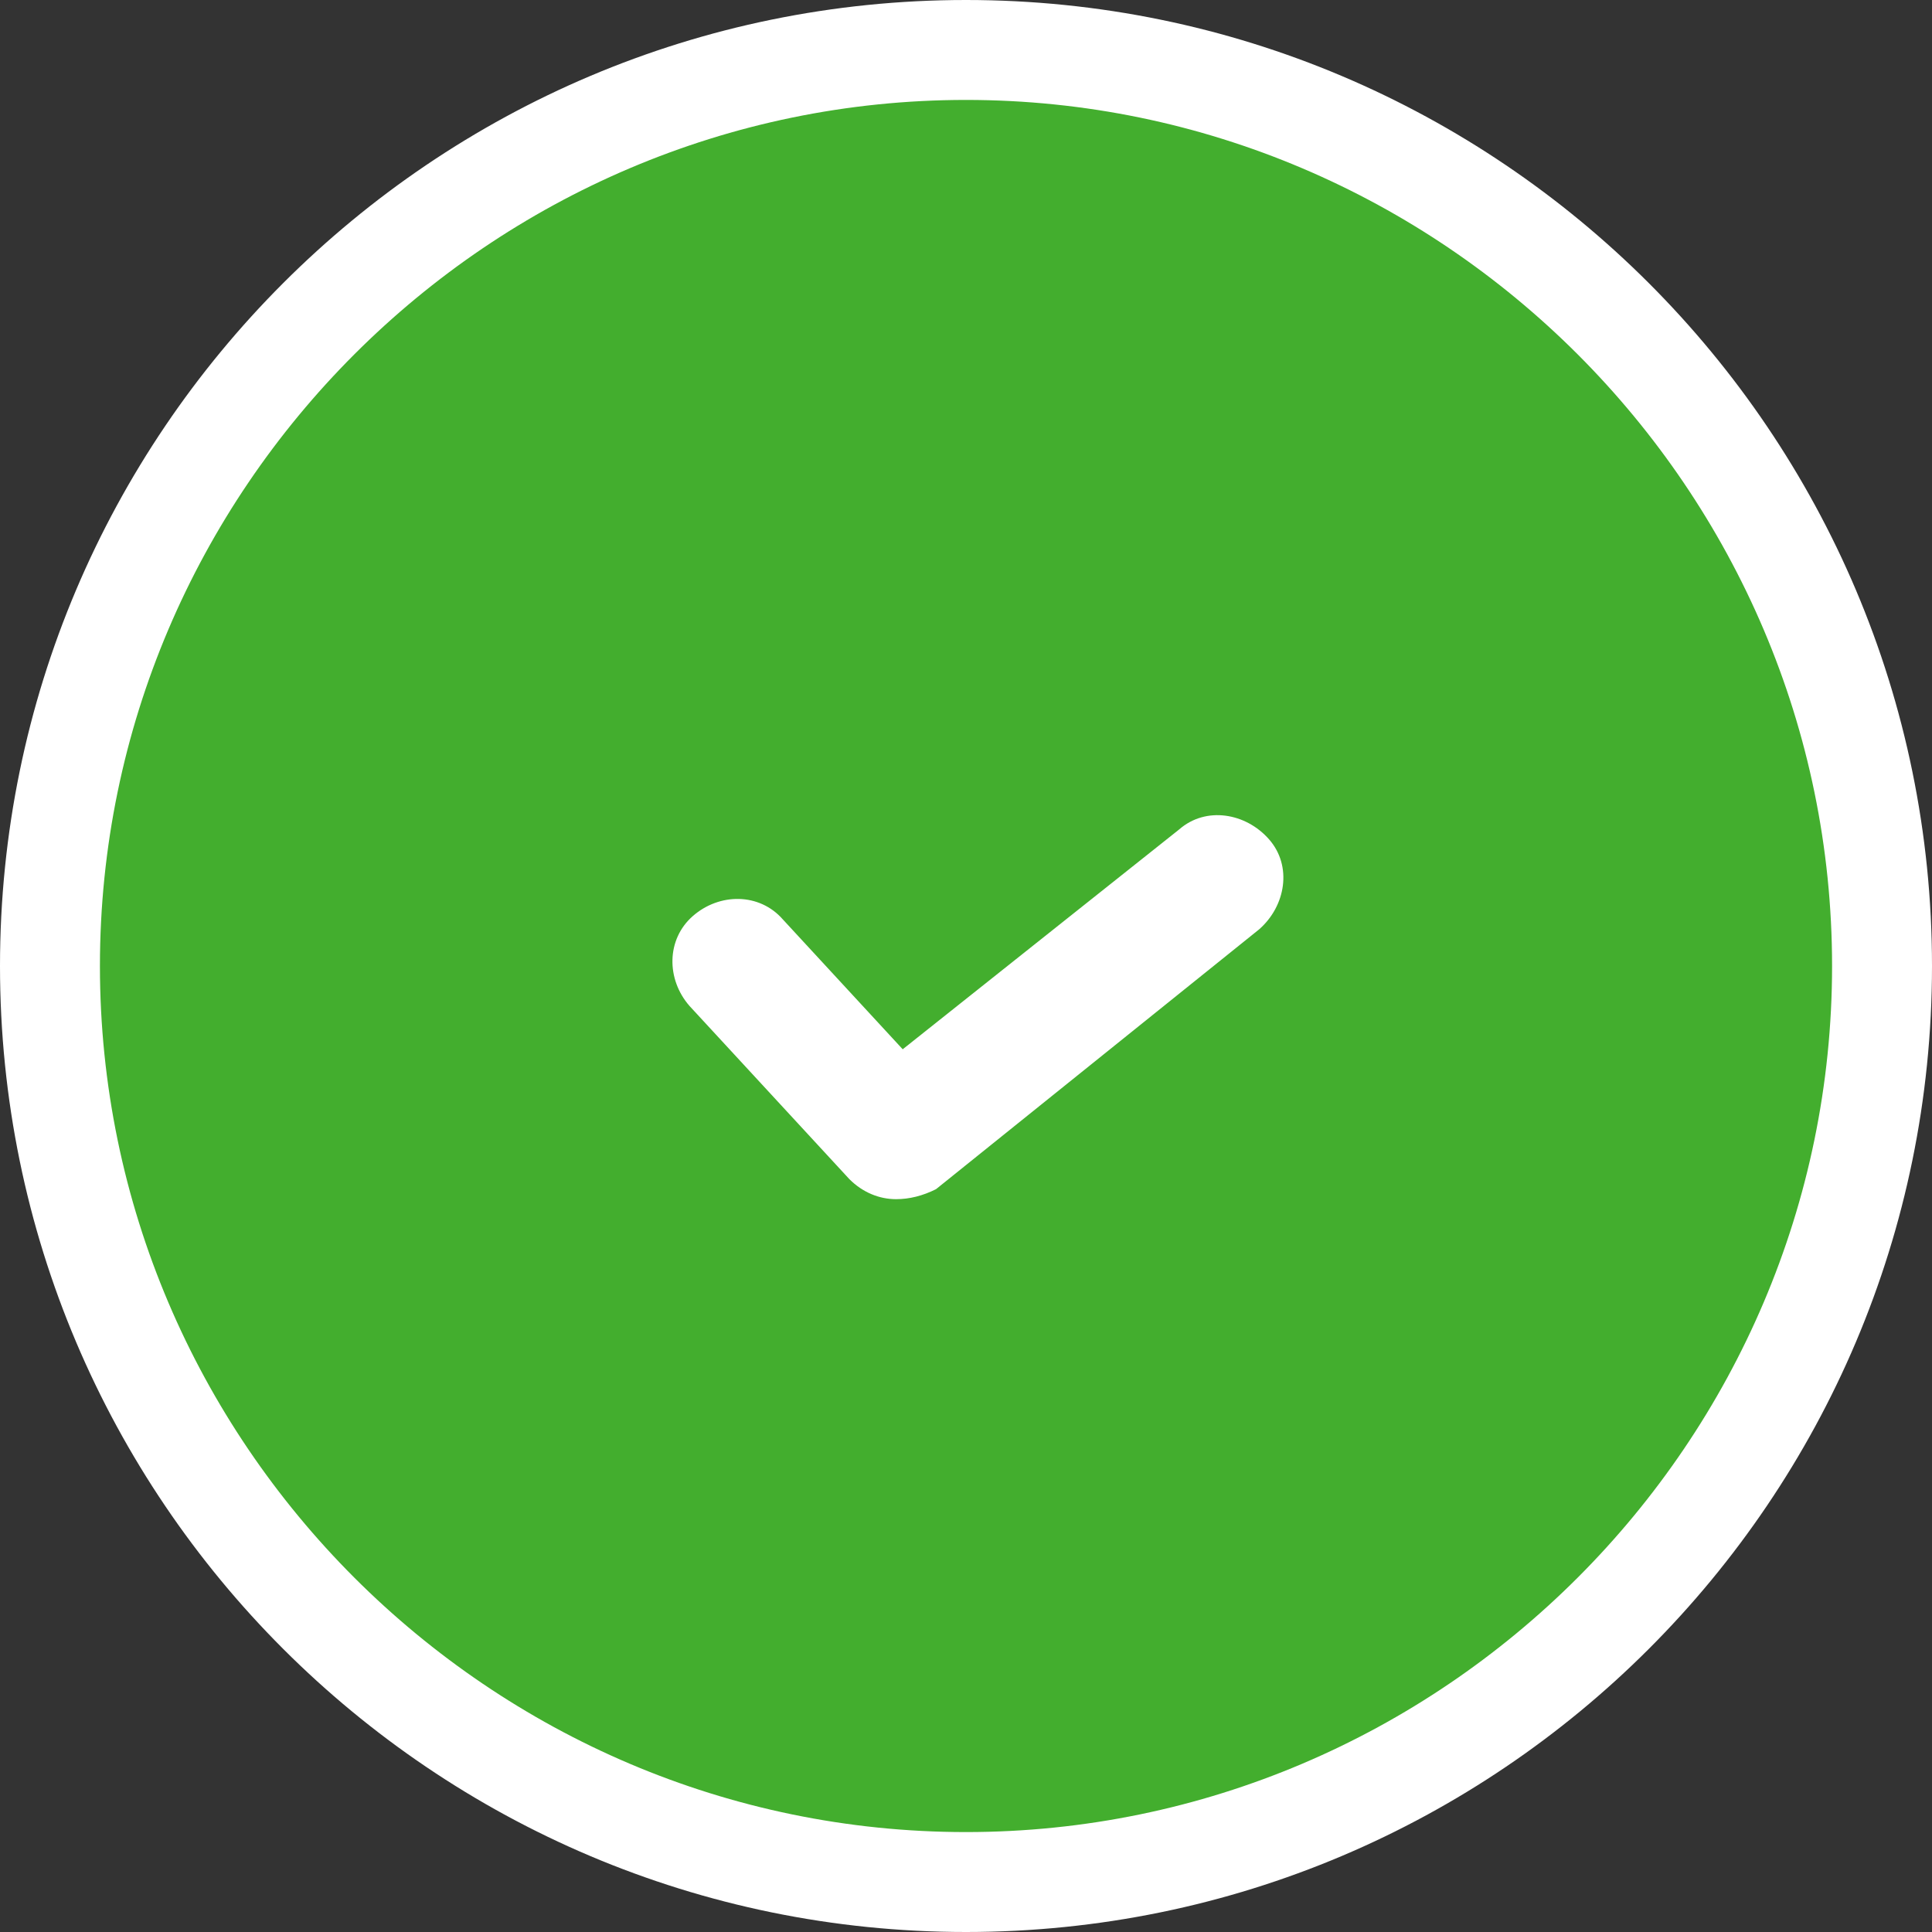
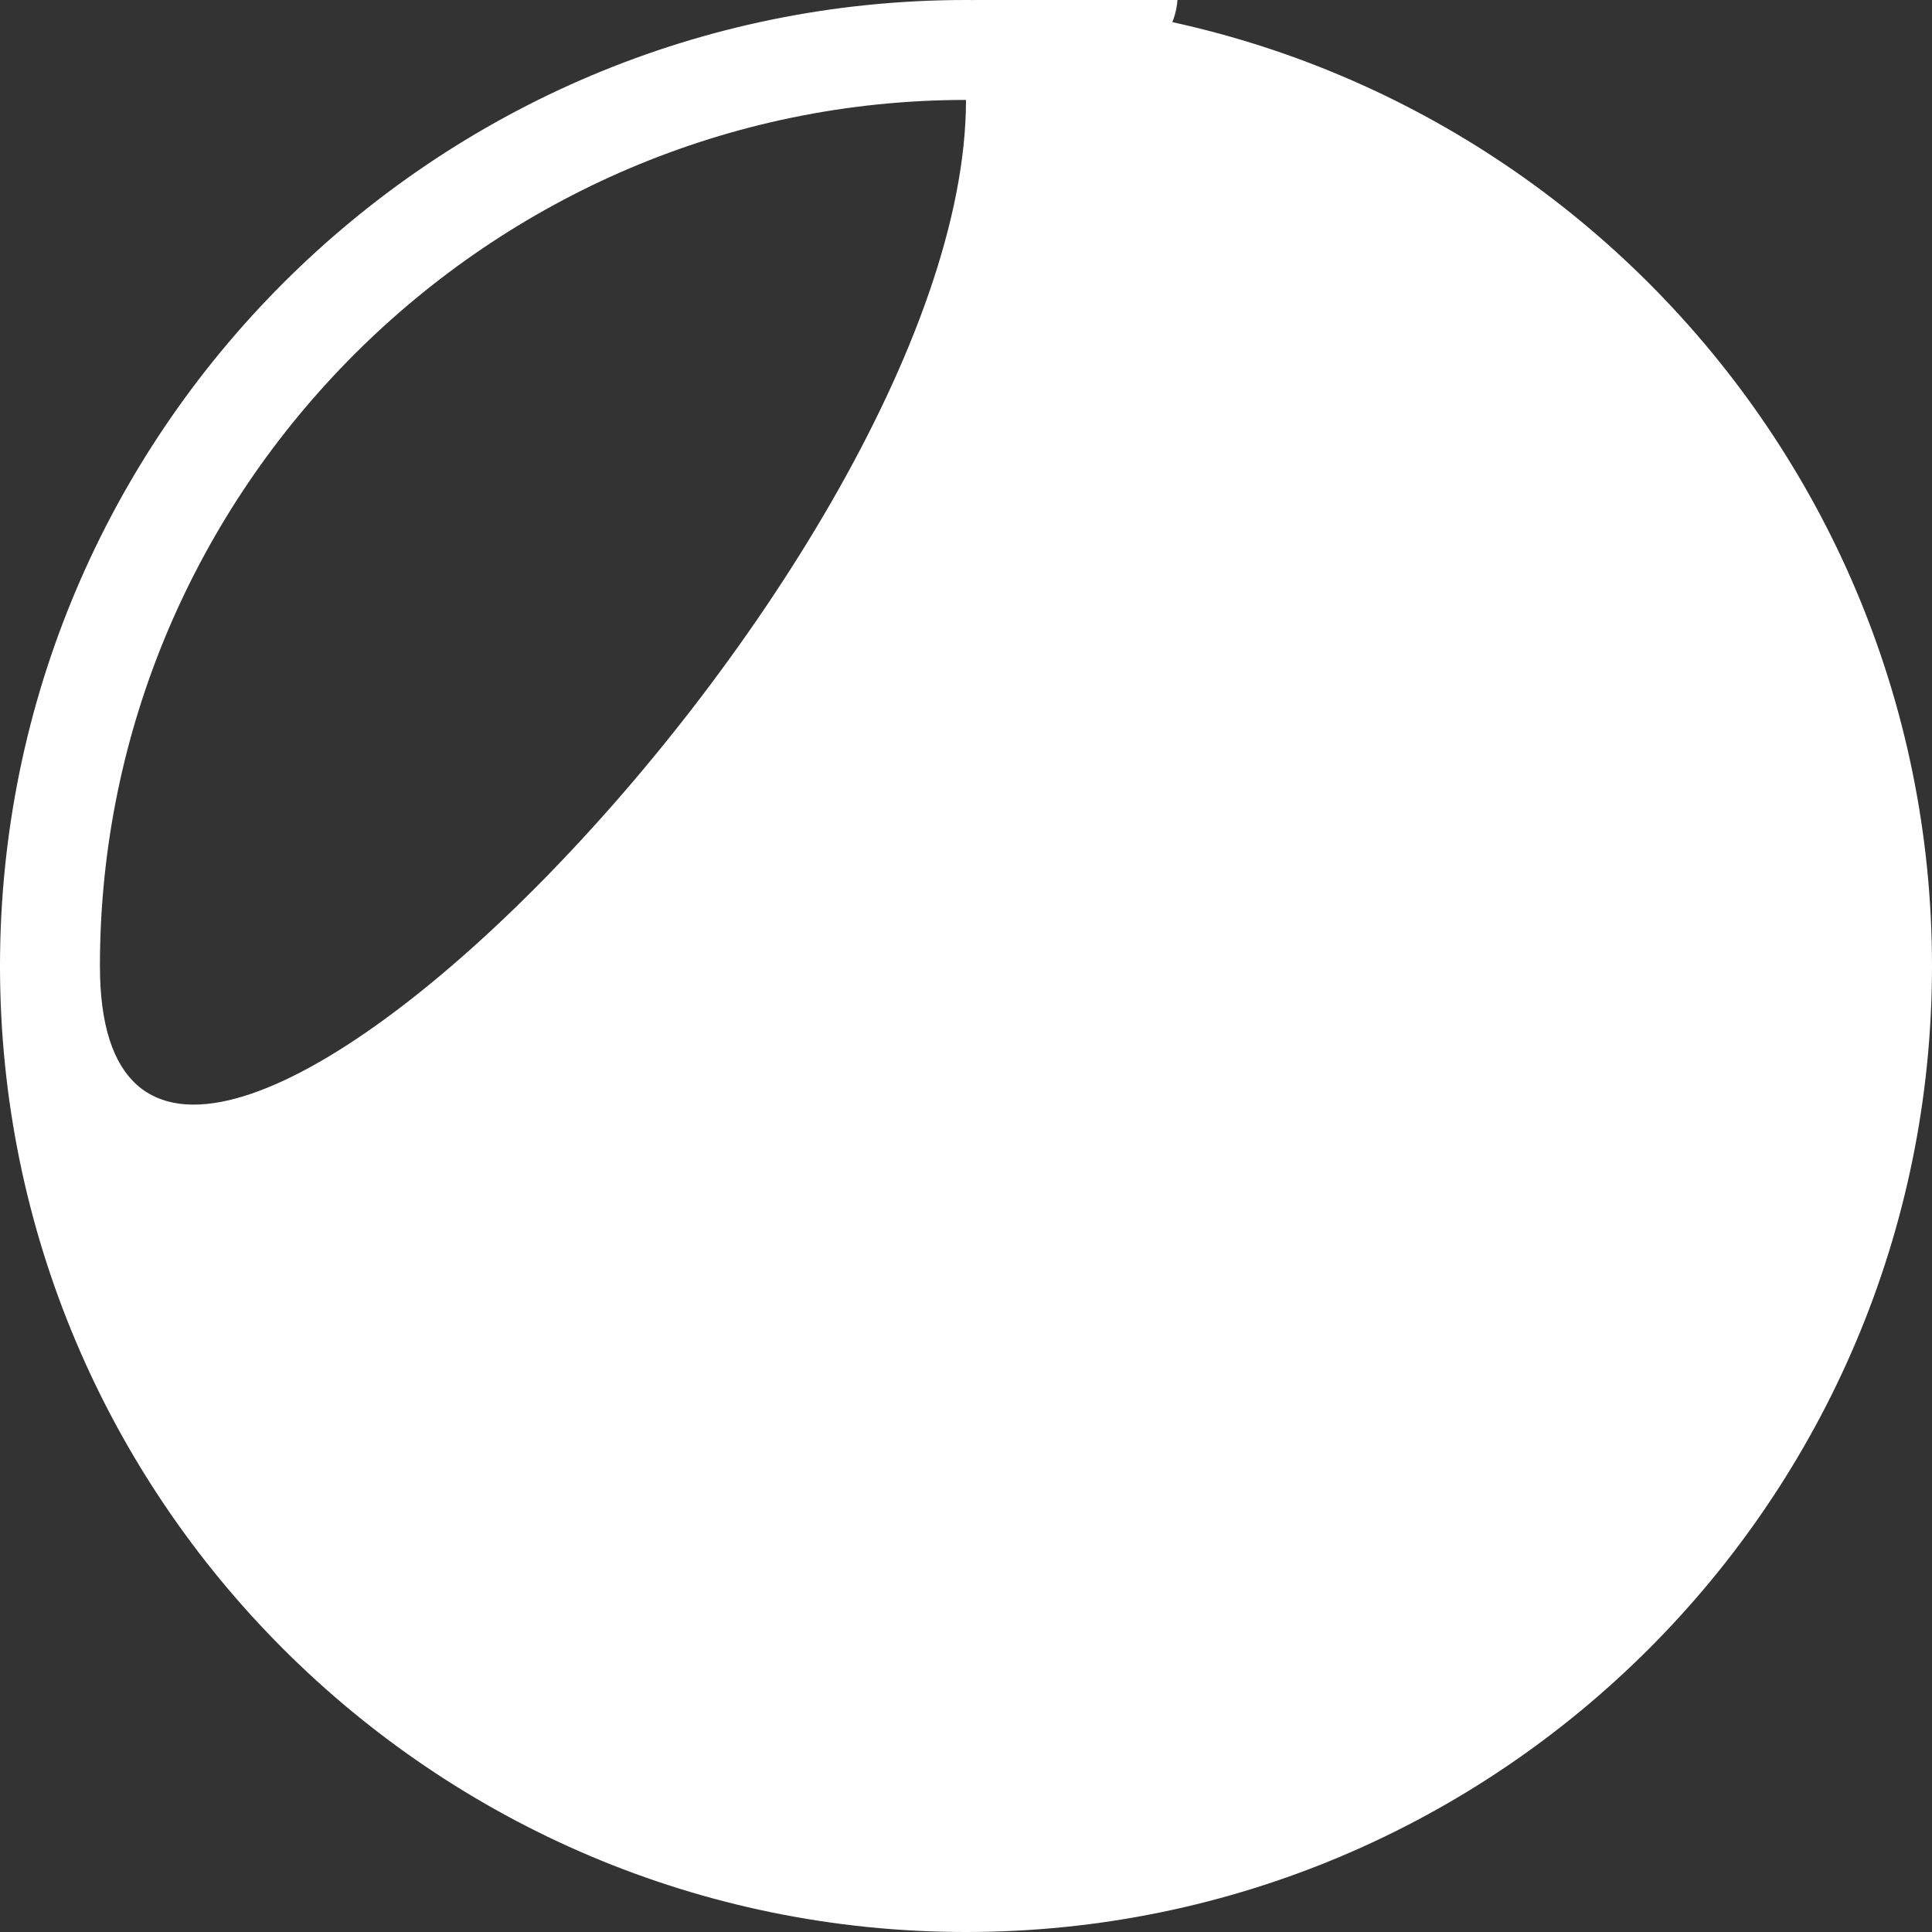
<svg xmlns="http://www.w3.org/2000/svg" version="1.1" id="_レイヤー_2" x="0px" y="0px" viewBox="0 0 58 58" style="enable-background:new 0 0 58 58;" xml:space="preserve">
  <rect x="0" y="0" width="58" height="58" fill="#333333" stroke="none" />
  <style type="text/css">
	.st0{fill:#43AE2E;}
	.st1{fill:#FFFFFF;}
</style>
  <g id="_コンテンツ系">
    <g>
-       <circle class="st0" cx="29" cy="29" r="27.5" />
-       <path class="st1" d="M29,58C13,58,0,45,0,29S13,0,29,0s29,13,29,29S45,58,29,58z M29,3C14.7,3,3,14.7,3,29s11.7,26,26,26    s26-11.7,26-26S43.3,3,29,3z" />
+       <path class="st1" d="M29,58C13,58,0,45,0,29S13,0,29,0s29,13,29,29S45,58,29,58z M29,3C14.7,3,3,14.7,3,29s26-11.7,26-26S43.3,3,29,3z" />
    </g>
    <path class="st1" d="M26.9,36c-0.5,0-1-0.2-1.4-0.6l-4.8-5.2c-0.7-0.8-0.7-2,0.1-2.7c0.8-0.7,2-0.7,2.7,0.1l3.6,3.9l8.3-6.6   c0.8-0.7,2-0.5,2.7,0.3s0.5,2-0.3,2.7l-9.7,7.8C27.7,35.9,27.3,36,26.9,36L26.9,36z" />
  </g>
</svg>